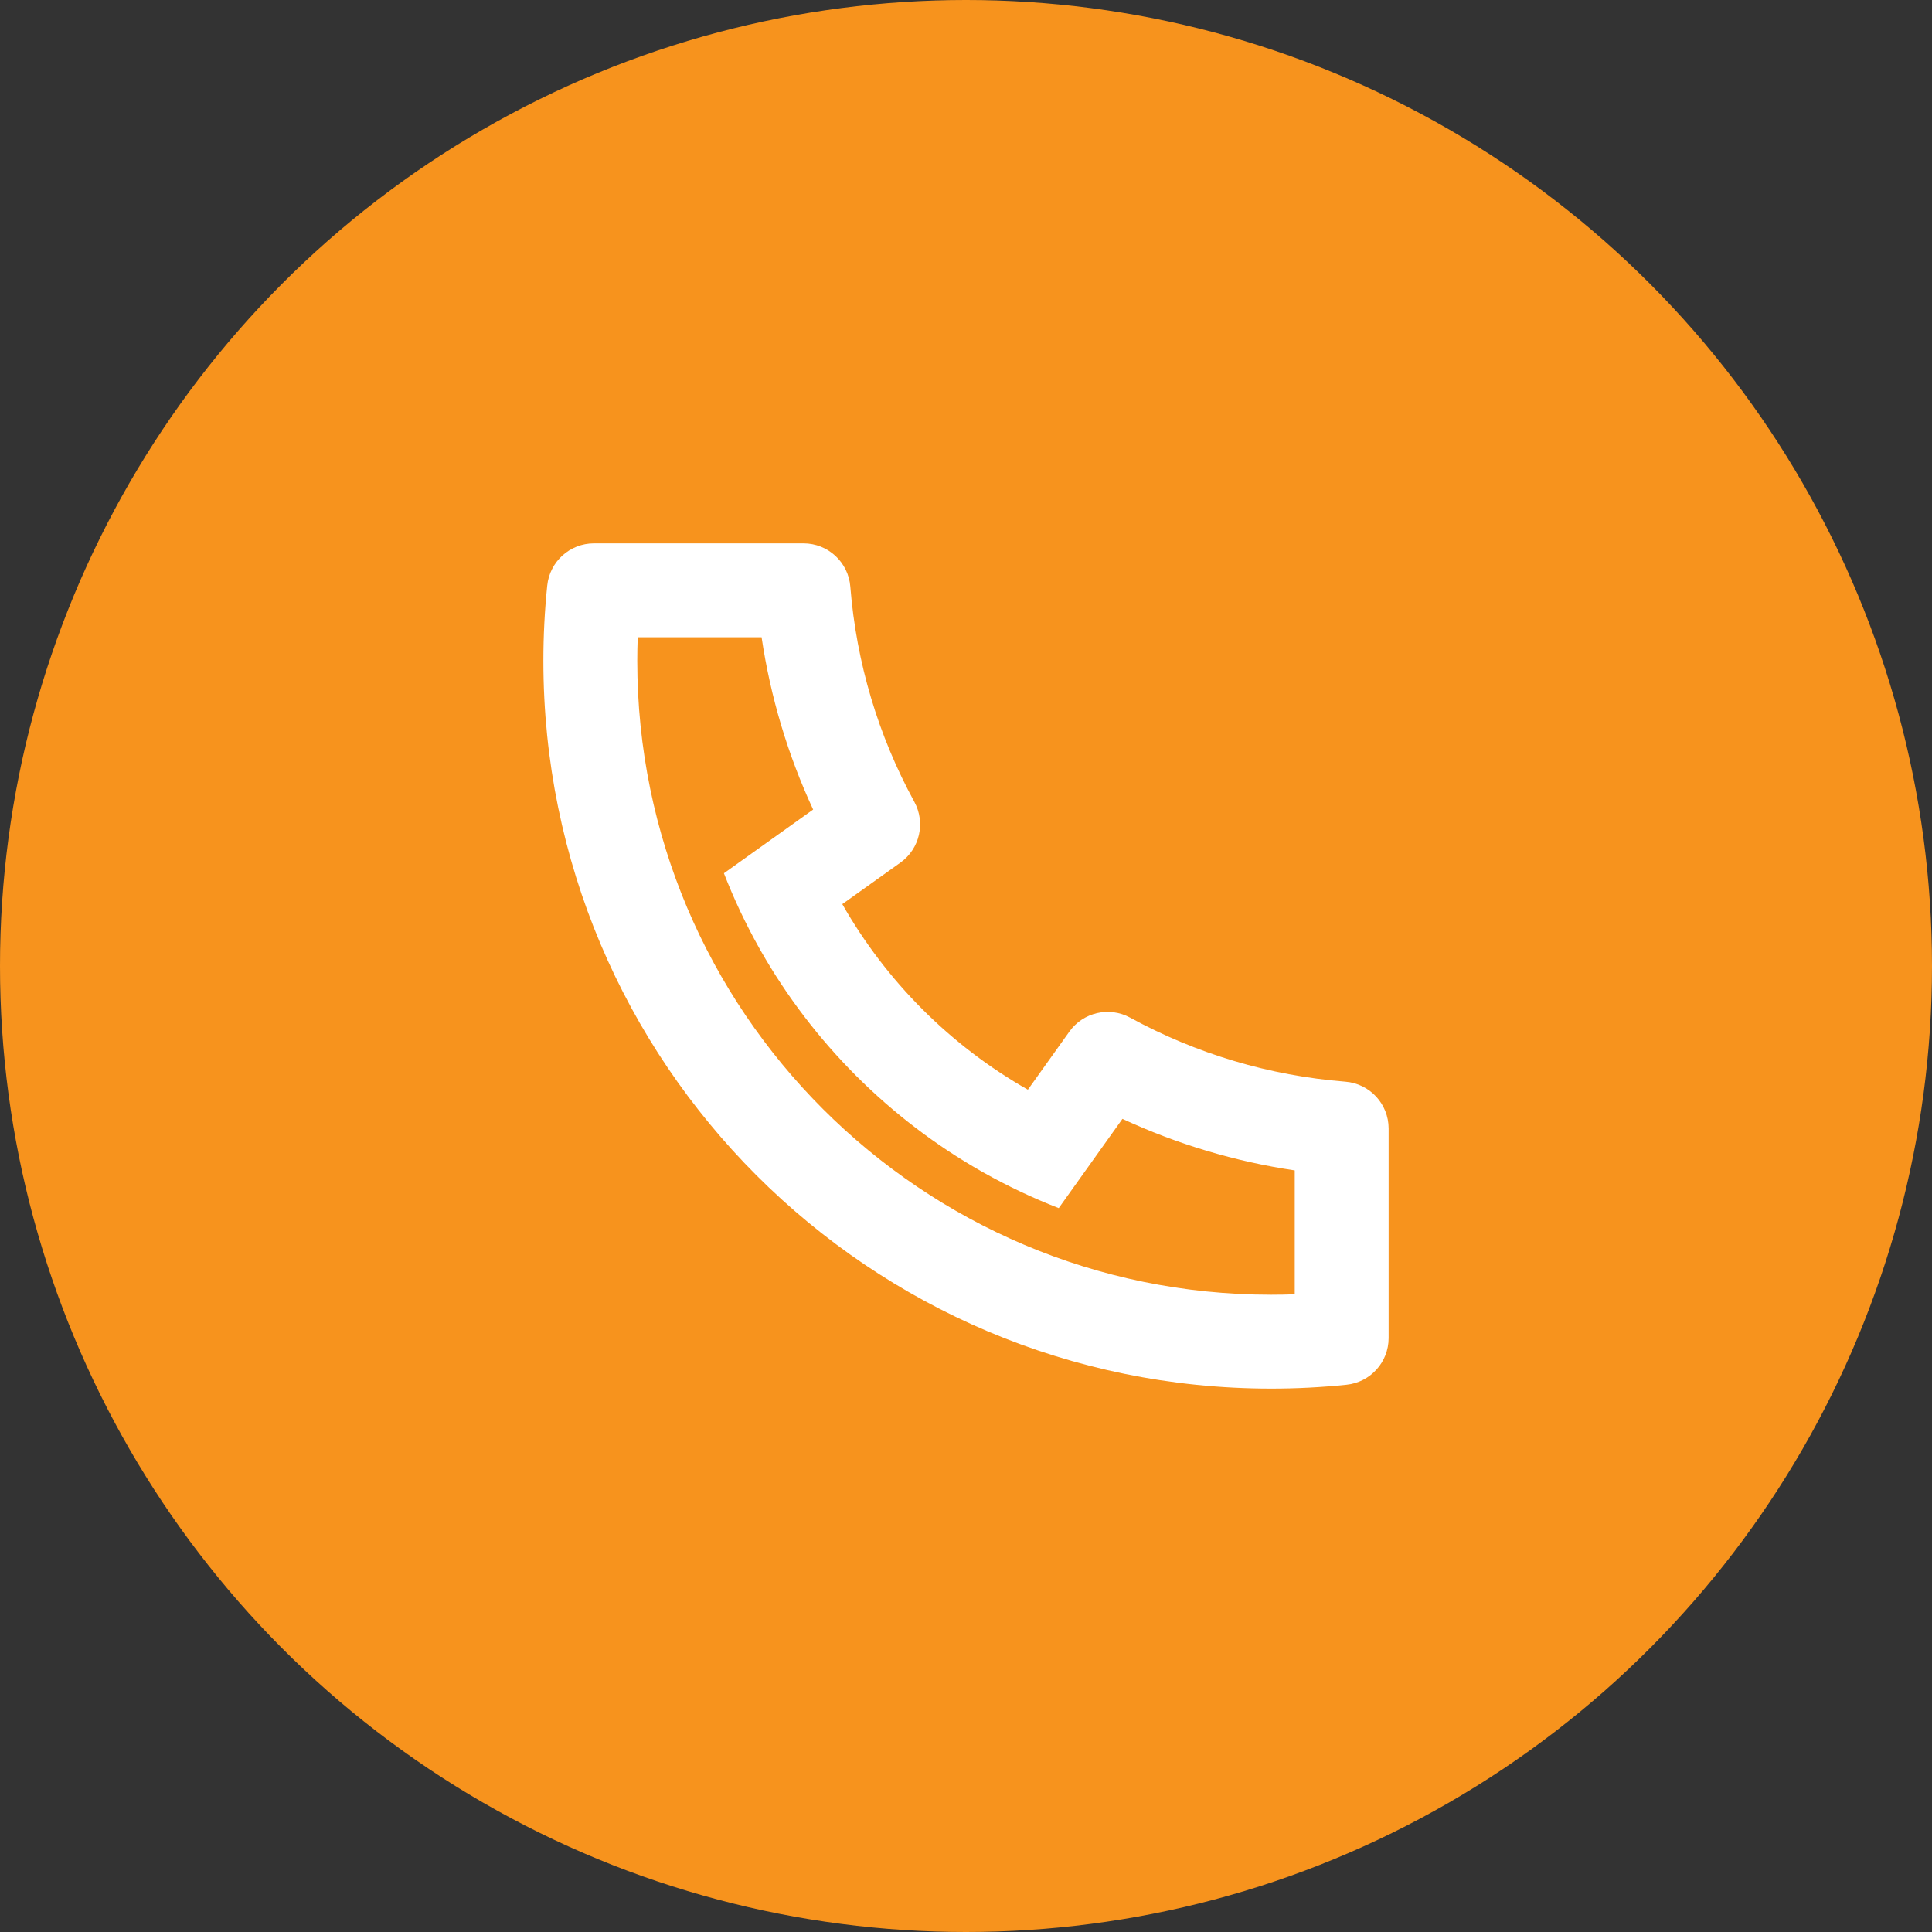
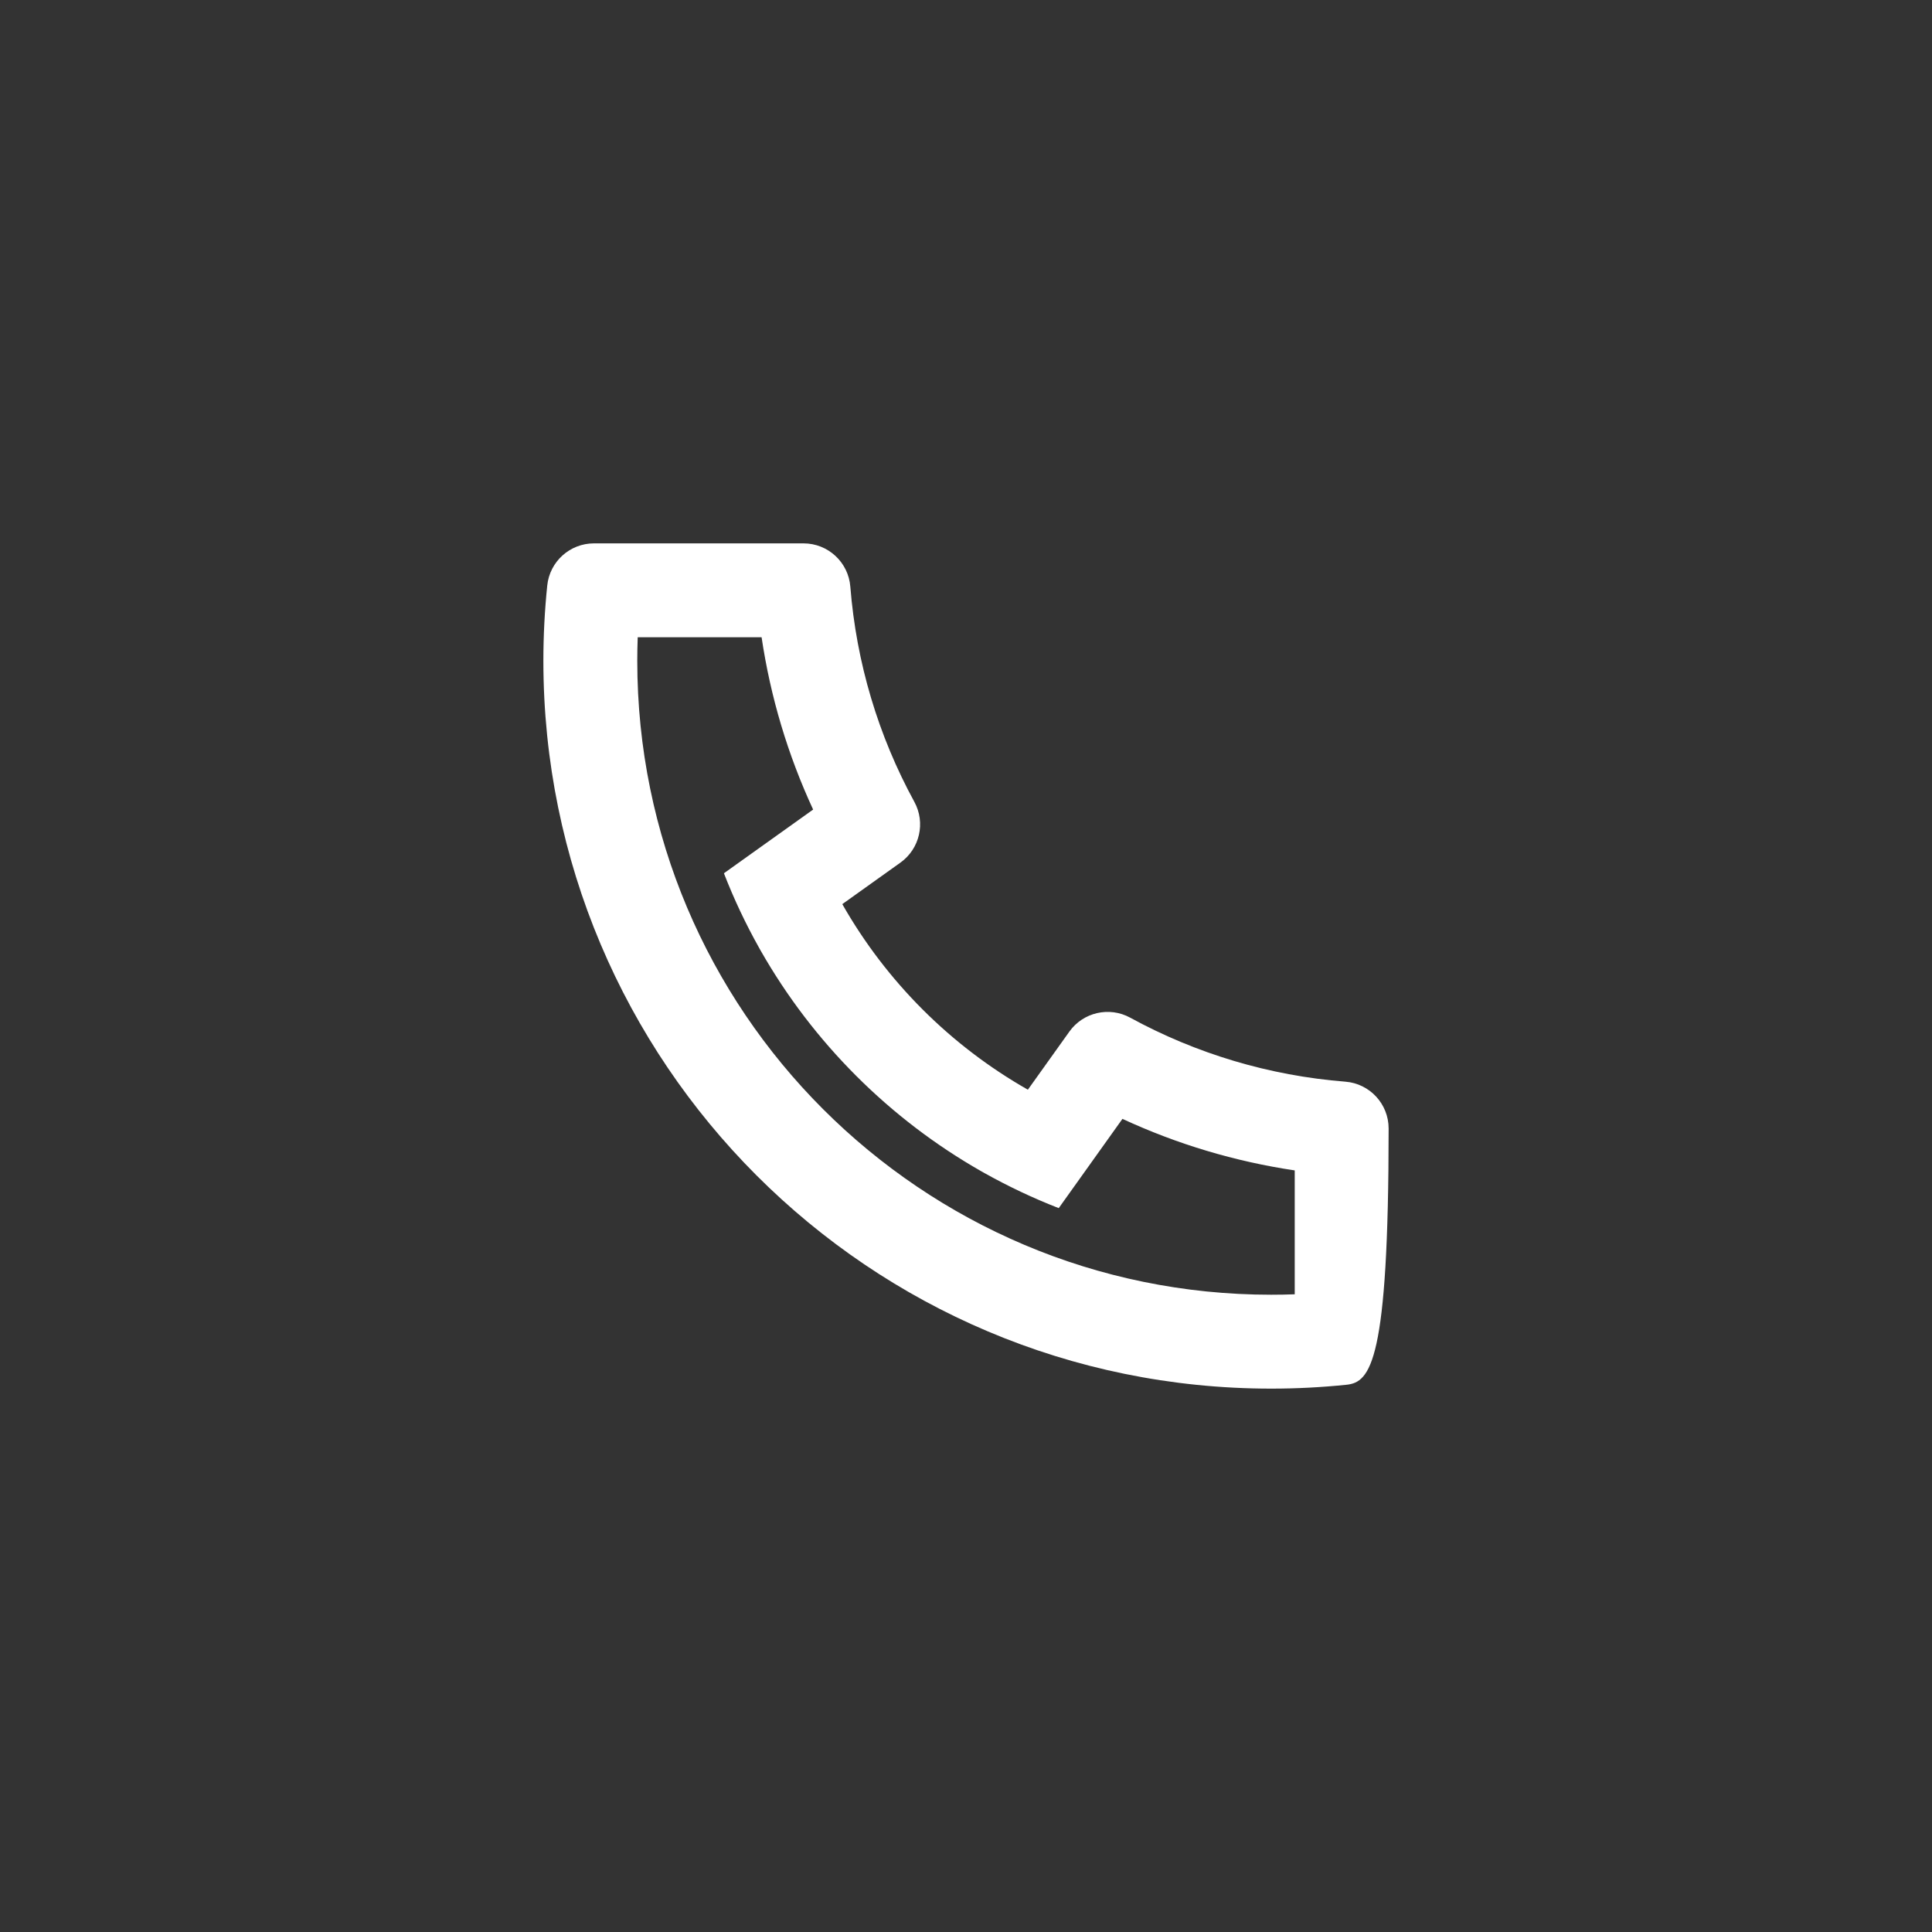
<svg xmlns="http://www.w3.org/2000/svg" width="40" height="40" viewBox="0 0 40 40" fill="none">
  <rect x="0" y="0" width="40" height="40" fill="#333333" stroke="none" />
  <g clip-path="url(#clip0_270_4173)">
-     <circle cx="20" cy="20" r="20" fill="#F7931D" />
-   </g>
-   <path d="M17.439 18.719C18.349 20.32 19.68 21.651 21.281 22.561L22.141 21.357C22.427 20.957 22.967 20.834 23.398 21.069C24.766 21.816 26.278 22.27 27.855 22.395C28.36 22.435 28.75 22.857 28.75 23.364V27.703C28.75 28.202 28.373 28.619 27.877 28.67C27.362 28.723 26.842 28.75 26.319 28.75C17.997 28.75 11.25 22.003 11.25 13.681C11.25 13.158 11.277 12.638 11.33 12.123C11.381 11.627 11.798 11.25 12.297 11.25H16.636C17.143 11.25 17.565 11.64 17.605 12.146C17.73 13.722 18.184 15.234 18.931 16.602C19.166 17.033 19.043 17.573 18.643 17.859L17.439 18.719ZM14.988 18.08L16.835 16.761C16.311 15.63 15.952 14.431 15.768 13.194H13.203C13.197 13.356 13.194 13.518 13.194 13.681C13.194 20.929 19.071 26.806 26.319 26.806C26.482 26.806 26.644 26.803 26.806 26.797V24.232C25.569 24.048 24.37 23.689 23.239 23.165L21.92 25.013C21.386 24.805 20.871 24.561 20.377 24.284L20.32 24.252C18.415 23.168 16.832 21.585 15.748 19.68L15.716 19.623C15.439 19.129 15.195 18.614 14.988 18.08Z" fill="white" />
+     </g>
+   <path d="M17.439 18.719C18.349 20.32 19.68 21.651 21.281 22.561L22.141 21.357C22.427 20.957 22.967 20.834 23.398 21.069C24.766 21.816 26.278 22.27 27.855 22.395C28.36 22.435 28.75 22.857 28.75 23.364C28.75 28.202 28.373 28.619 27.877 28.67C27.362 28.723 26.842 28.75 26.319 28.75C17.997 28.75 11.25 22.003 11.25 13.681C11.25 13.158 11.277 12.638 11.33 12.123C11.381 11.627 11.798 11.25 12.297 11.25H16.636C17.143 11.25 17.565 11.64 17.605 12.146C17.73 13.722 18.184 15.234 18.931 16.602C19.166 17.033 19.043 17.573 18.643 17.859L17.439 18.719ZM14.988 18.08L16.835 16.761C16.311 15.63 15.952 14.431 15.768 13.194H13.203C13.197 13.356 13.194 13.518 13.194 13.681C13.194 20.929 19.071 26.806 26.319 26.806C26.482 26.806 26.644 26.803 26.806 26.797V24.232C25.569 24.048 24.37 23.689 23.239 23.165L21.92 25.013C21.386 24.805 20.871 24.561 20.377 24.284L20.32 24.252C18.415 23.168 16.832 21.585 15.748 19.68L15.716 19.623C15.439 19.129 15.195 18.614 14.988 18.08Z" fill="white" />
  <defs>
    <clipPath id="clip0_270_4173">
      <rect width="40" height="40" fill="white" />
    </clipPath>
  </defs>
</svg>